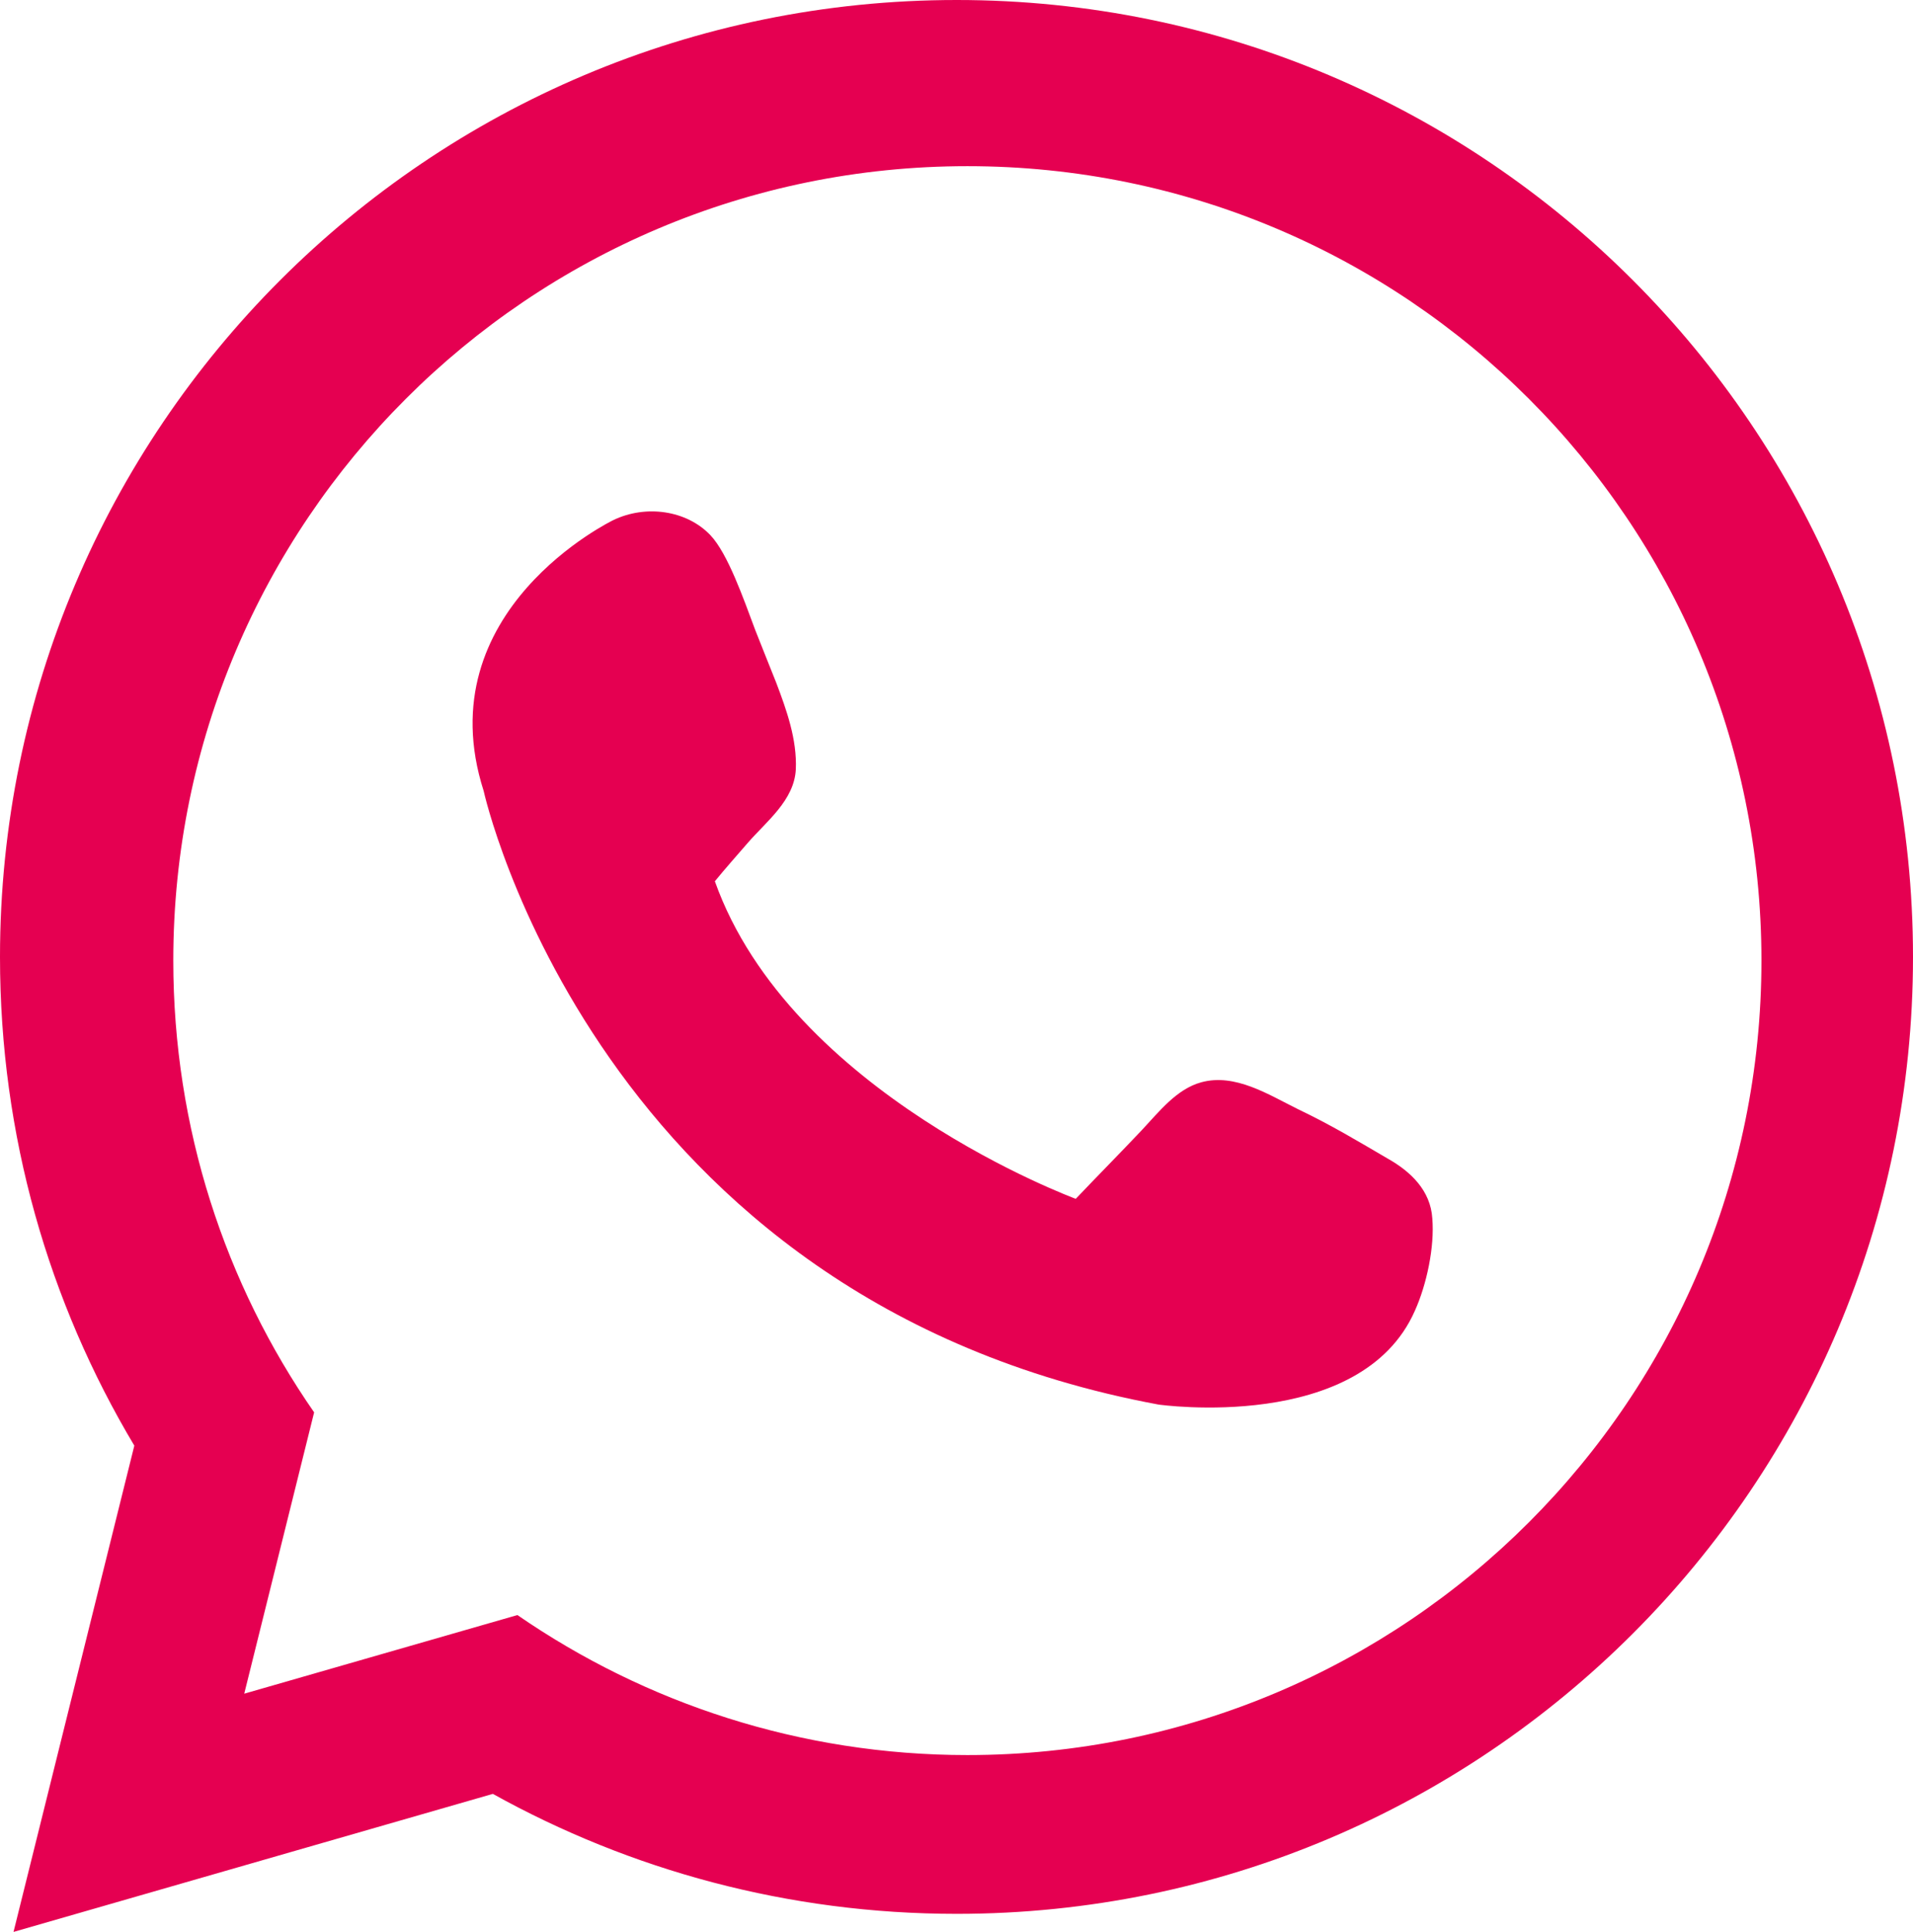
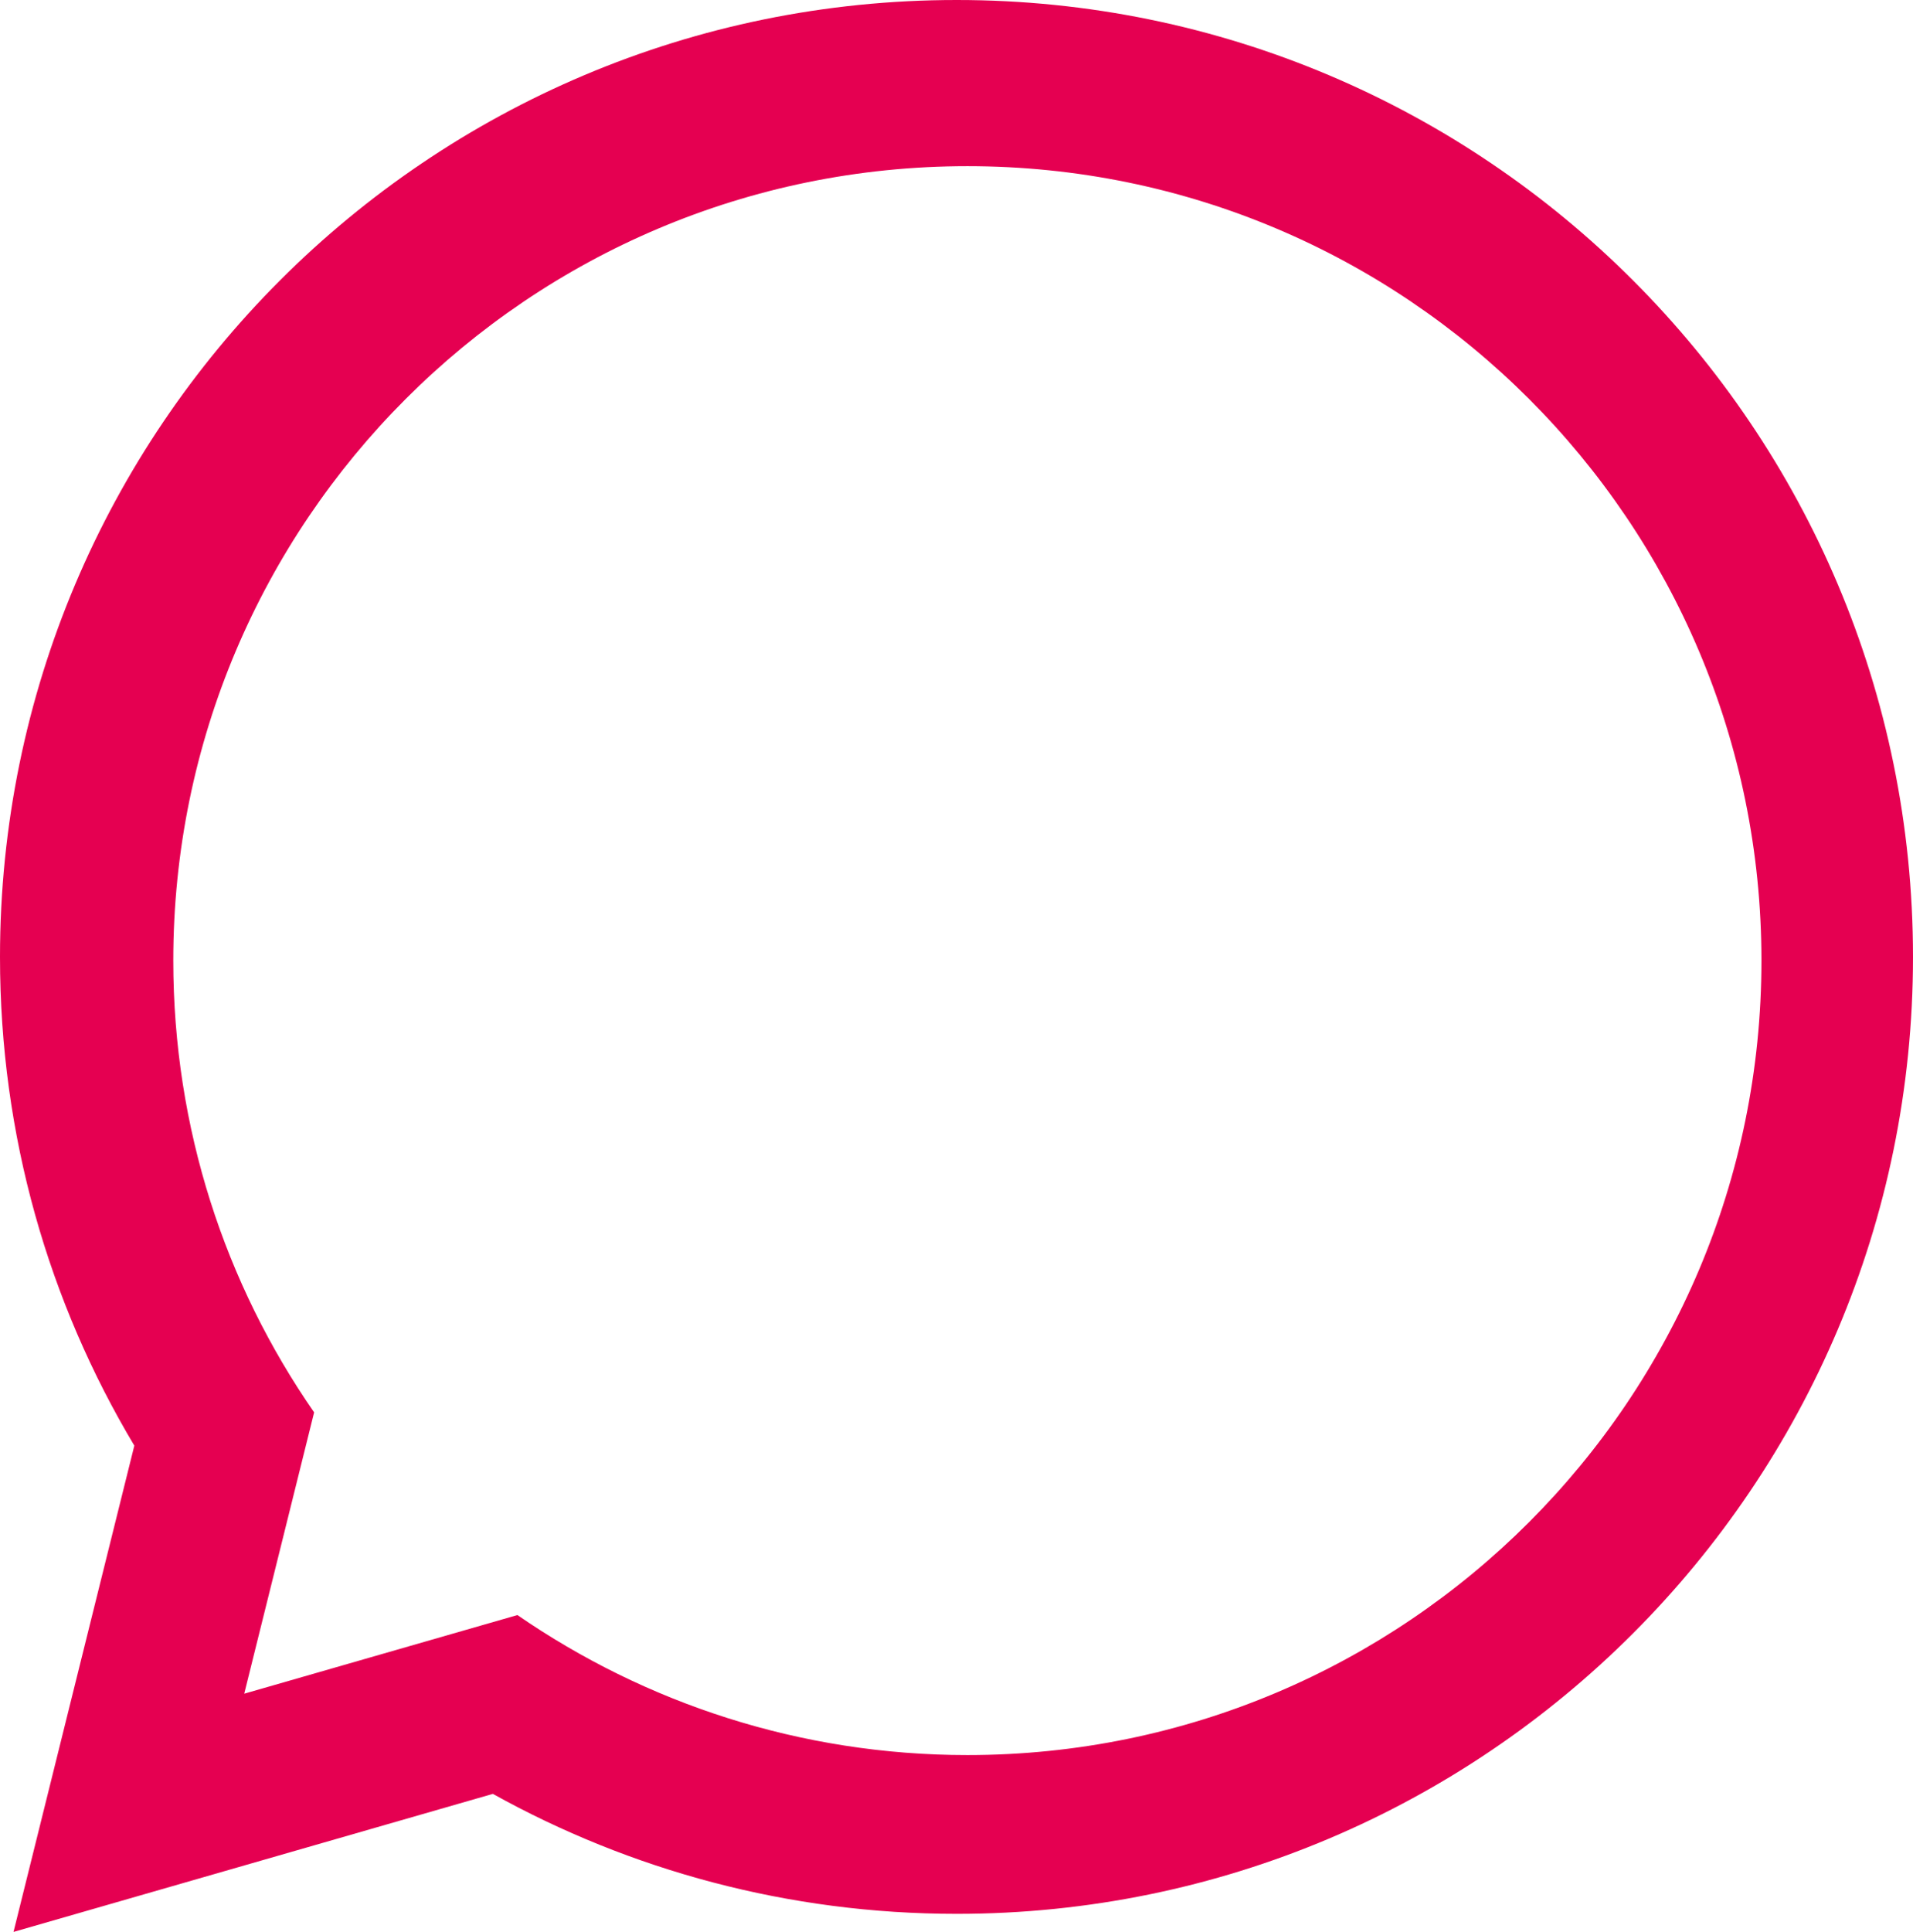
<svg xmlns="http://www.w3.org/2000/svg" version="1.1" x="0px" y="0px" width="43.737px" height="44.155px" viewBox="0 0 43.737 44.155" style="overflow:visible;enable-background:new 0 0 43.737 44.155;" xml:space="preserve">
  <style type="text/css">
	.st0{fill:#E50051;}
</style>
  <defs>
</defs>
  <g>
    <path class="st0" d="M21.873,0C9.789,0,0,9.789,0,21.873c0,4.081,1.115,7.894,3.071,11.168L0.309,44.155L11.268,41   c3.135,1.742,6.754,2.742,10.605,2.742c12.074,0,21.864-9.795,21.864-21.869C43.737,9.789,33.947,0,21.873,0z M22.117,40.113   c-3.822,0-7.371-1.189-10.287-3.2L5.584,38.71l1.598-6.43c-2.035-2.931-3.22-6.495-3.22-10.327   c0-10.028,8.127-18.155,18.155-18.155c10.028,0,18.155,8.127,18.155,18.155C40.273,31.981,32.145,40.113,22.117,40.113z" />
-     <path class="st0" d="M16.344,20.142c0.244-0.299,0.502-0.587,0.751-0.876c0.428-0.493,1.065-0.975,1.1-1.682   c0.03-0.686-0.214-1.363-0.448-1.98c-0.159-0.403-0.323-0.802-0.478-1.2c-0.274-0.731-0.627-1.747-1.025-2.17   c-0.547-0.577-1.483-0.702-2.219-0.348c0,0-4.29,2.06-2.967,6.191c0,0,2.558,11.636,15.428,14.025c0,0,4.628,0.662,5.863-2.145   c0.269-0.597,0.453-1.459,0.398-2.11c-0.04-0.637-0.493-1.07-1.015-1.364c-0.682-0.398-1.279-0.761-2.06-1.134   c-0.667-0.329-1.434-0.826-2.21-0.612c-0.563,0.154-0.966,0.677-1.354,1.09c-0.498,0.527-1.011,1.045-1.513,1.573   C24.596,27.398,18.076,25.009,16.344,20.142z" />
  </g>
</svg>